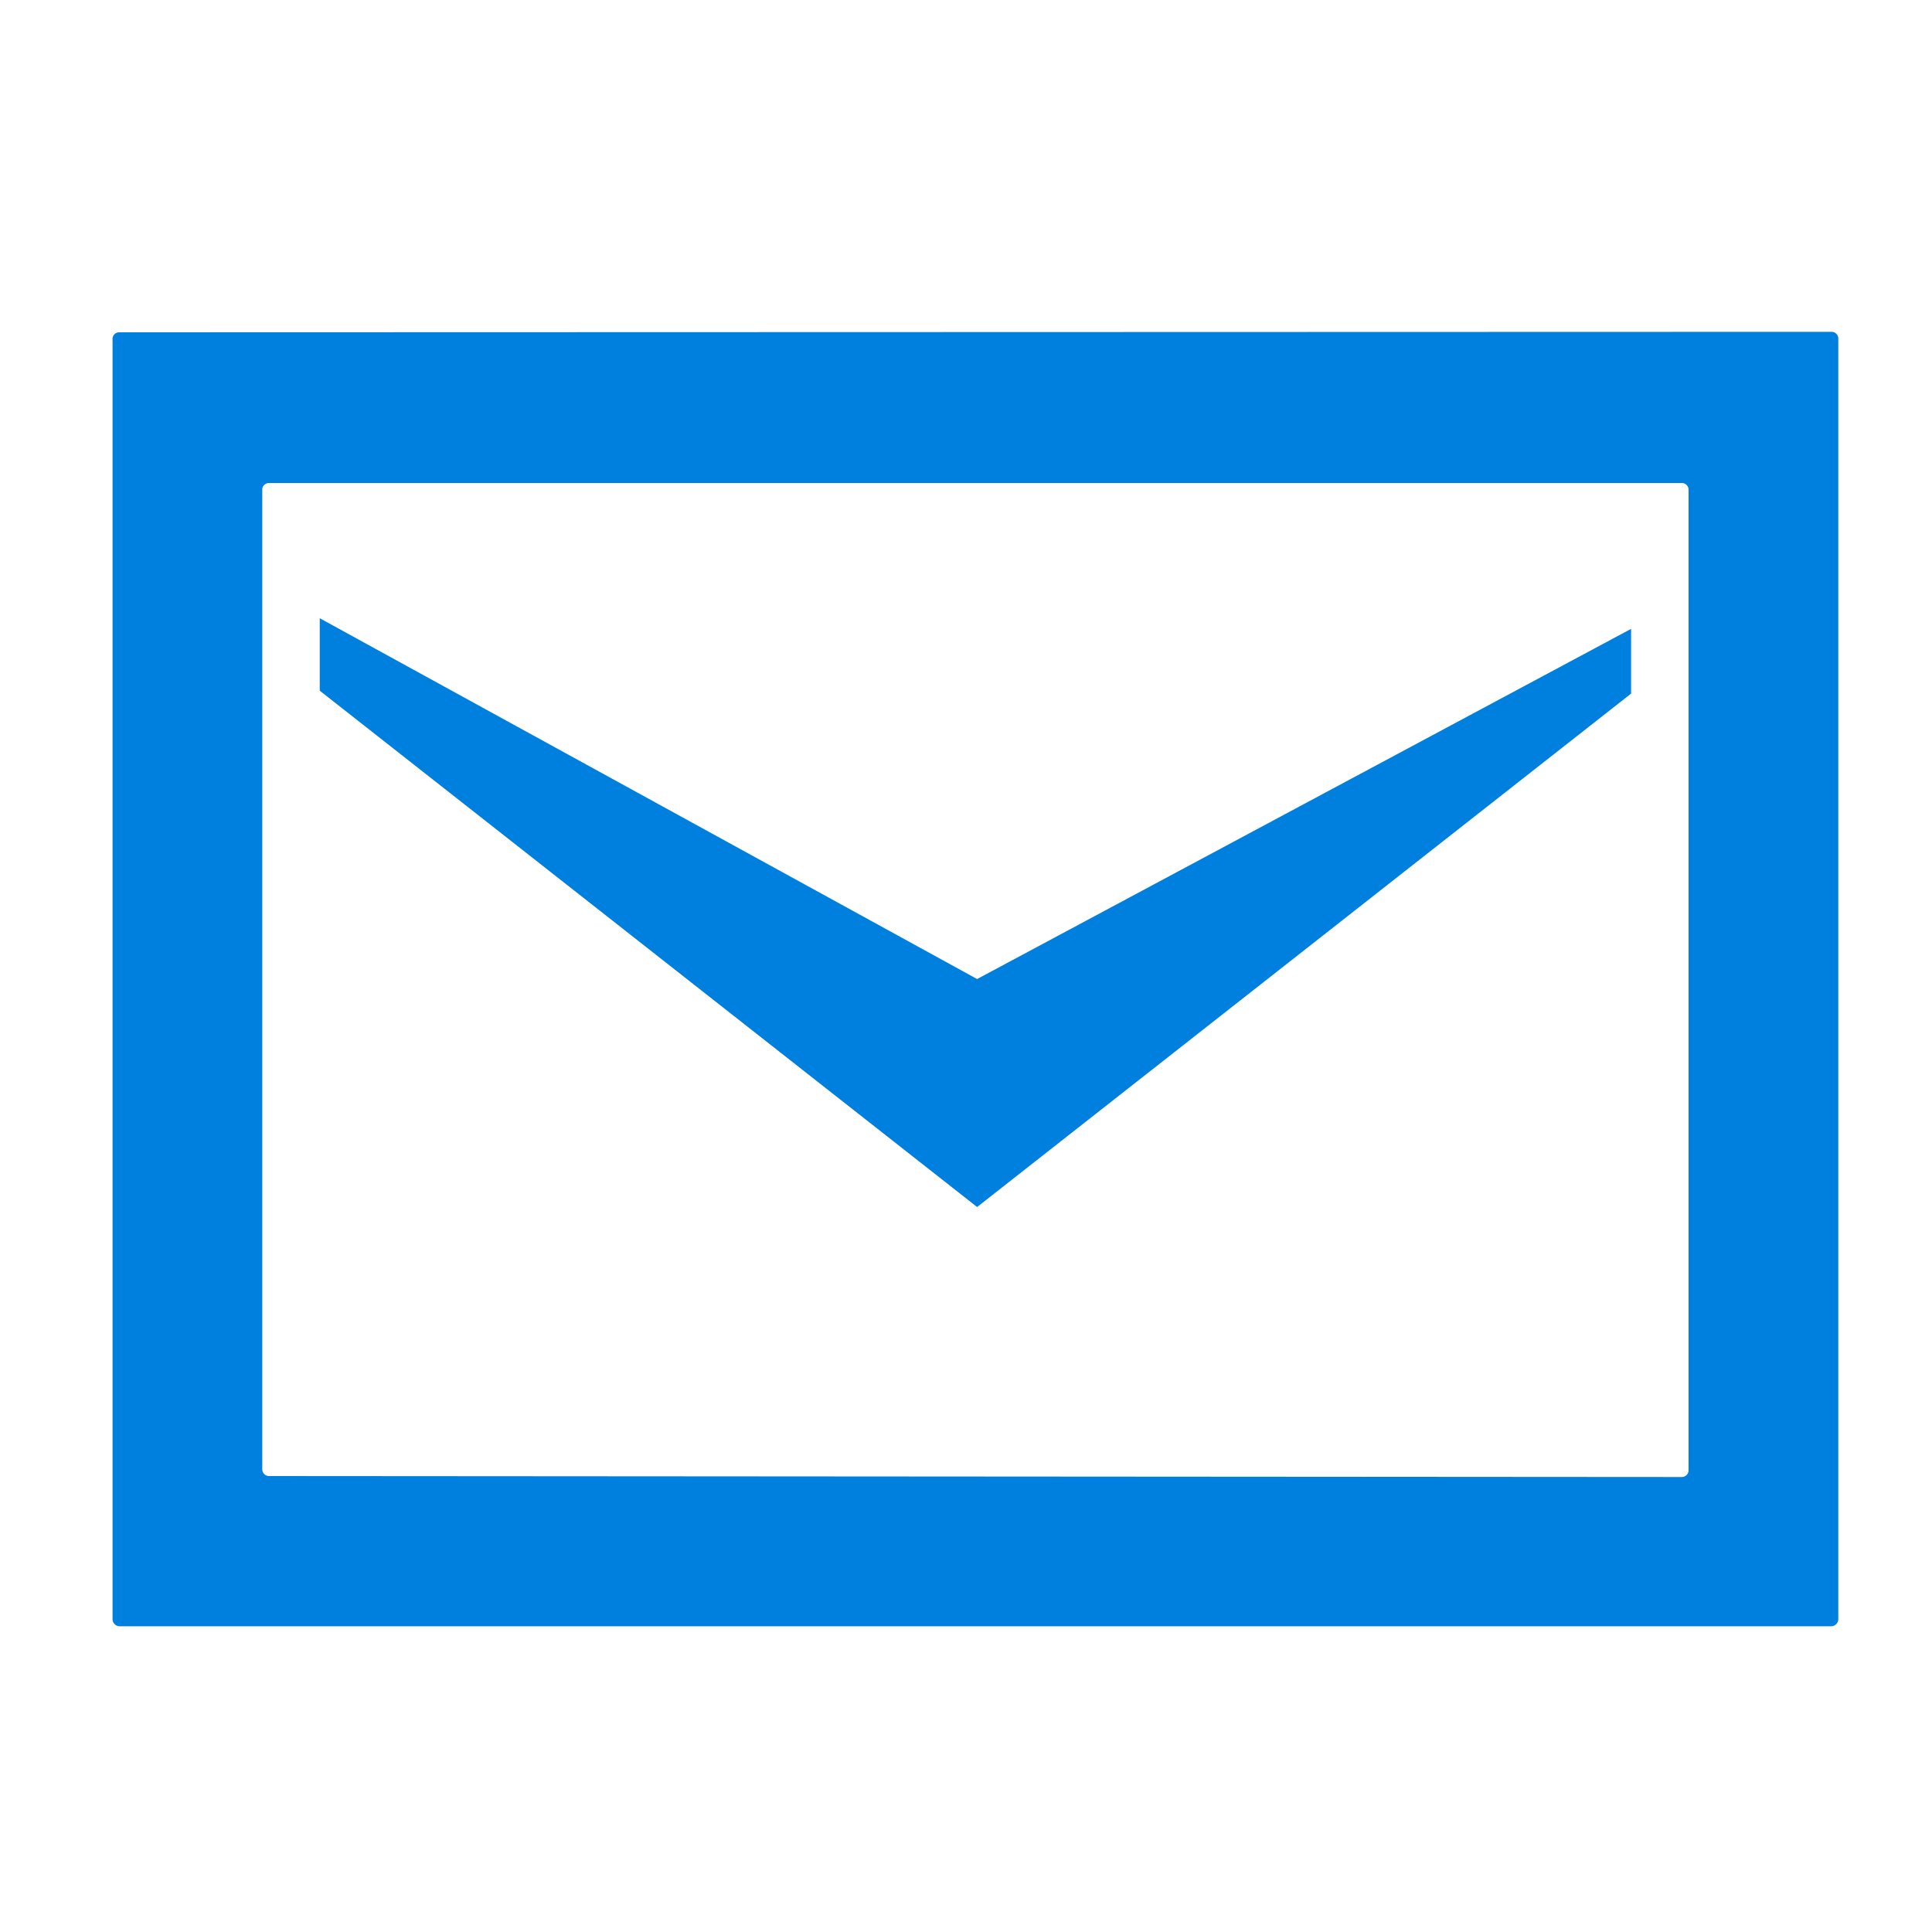
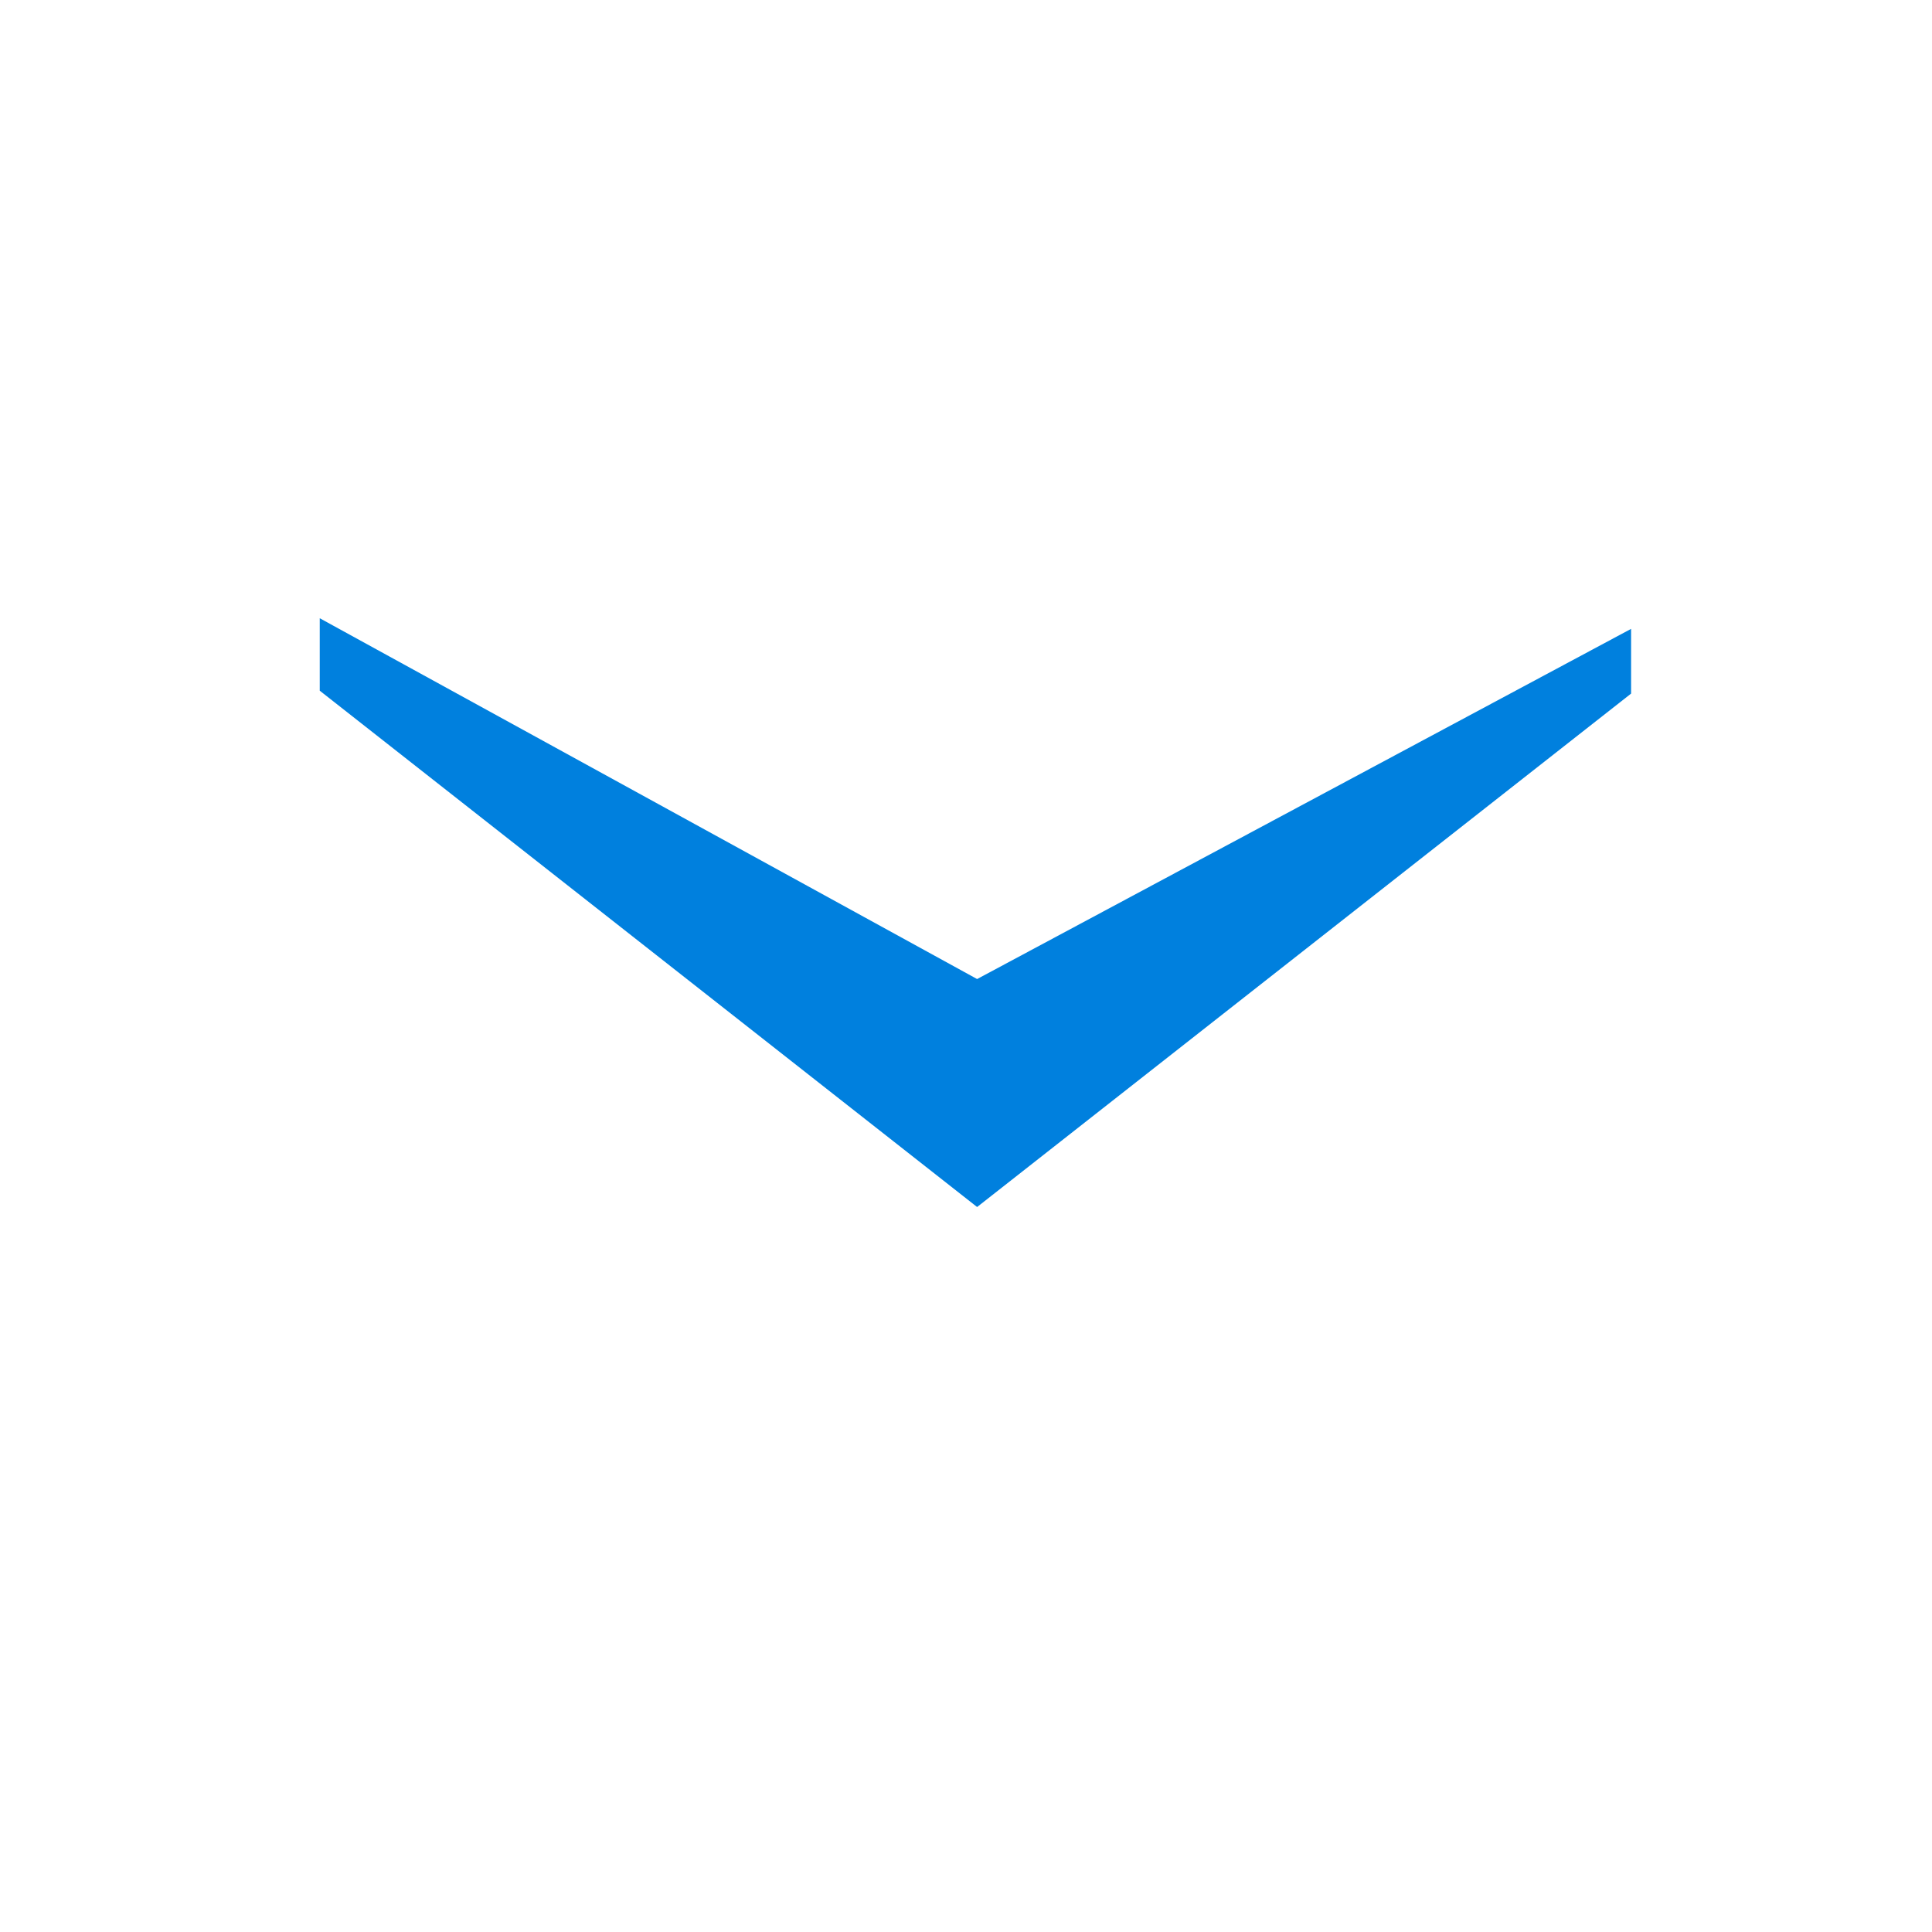
<svg xmlns="http://www.w3.org/2000/svg" id="_2" data-name="2" viewBox="0 0 40 40">
  <defs>
    <style>.cls-1{fill:#0080de;}</style>
  </defs>
  <title>アートボード 6</title>
  <polygon class="cls-1" points="33.77 13.02 33.77 14.36 20.23 24.99 6.62 14.3 6.62 12.8 20.23 20.27 33.77 13.02" />
-   <path class="cls-1" d="M2.47,6.88A.14.14,0,0,0,2.33,7V33.53a.15.15,0,0,0,.14.14H37.92a.15.15,0,0,0,.14-.14V7a.14.14,0,0,0-.14-.13Zm3.1,23.68a.14.14,0,0,1-.14-.14V10.12A.14.14,0,0,1,5.57,10H34.82a.14.14,0,0,1,.14.14v20.3a.14.14,0,0,1-.14.14Z" />
</svg>